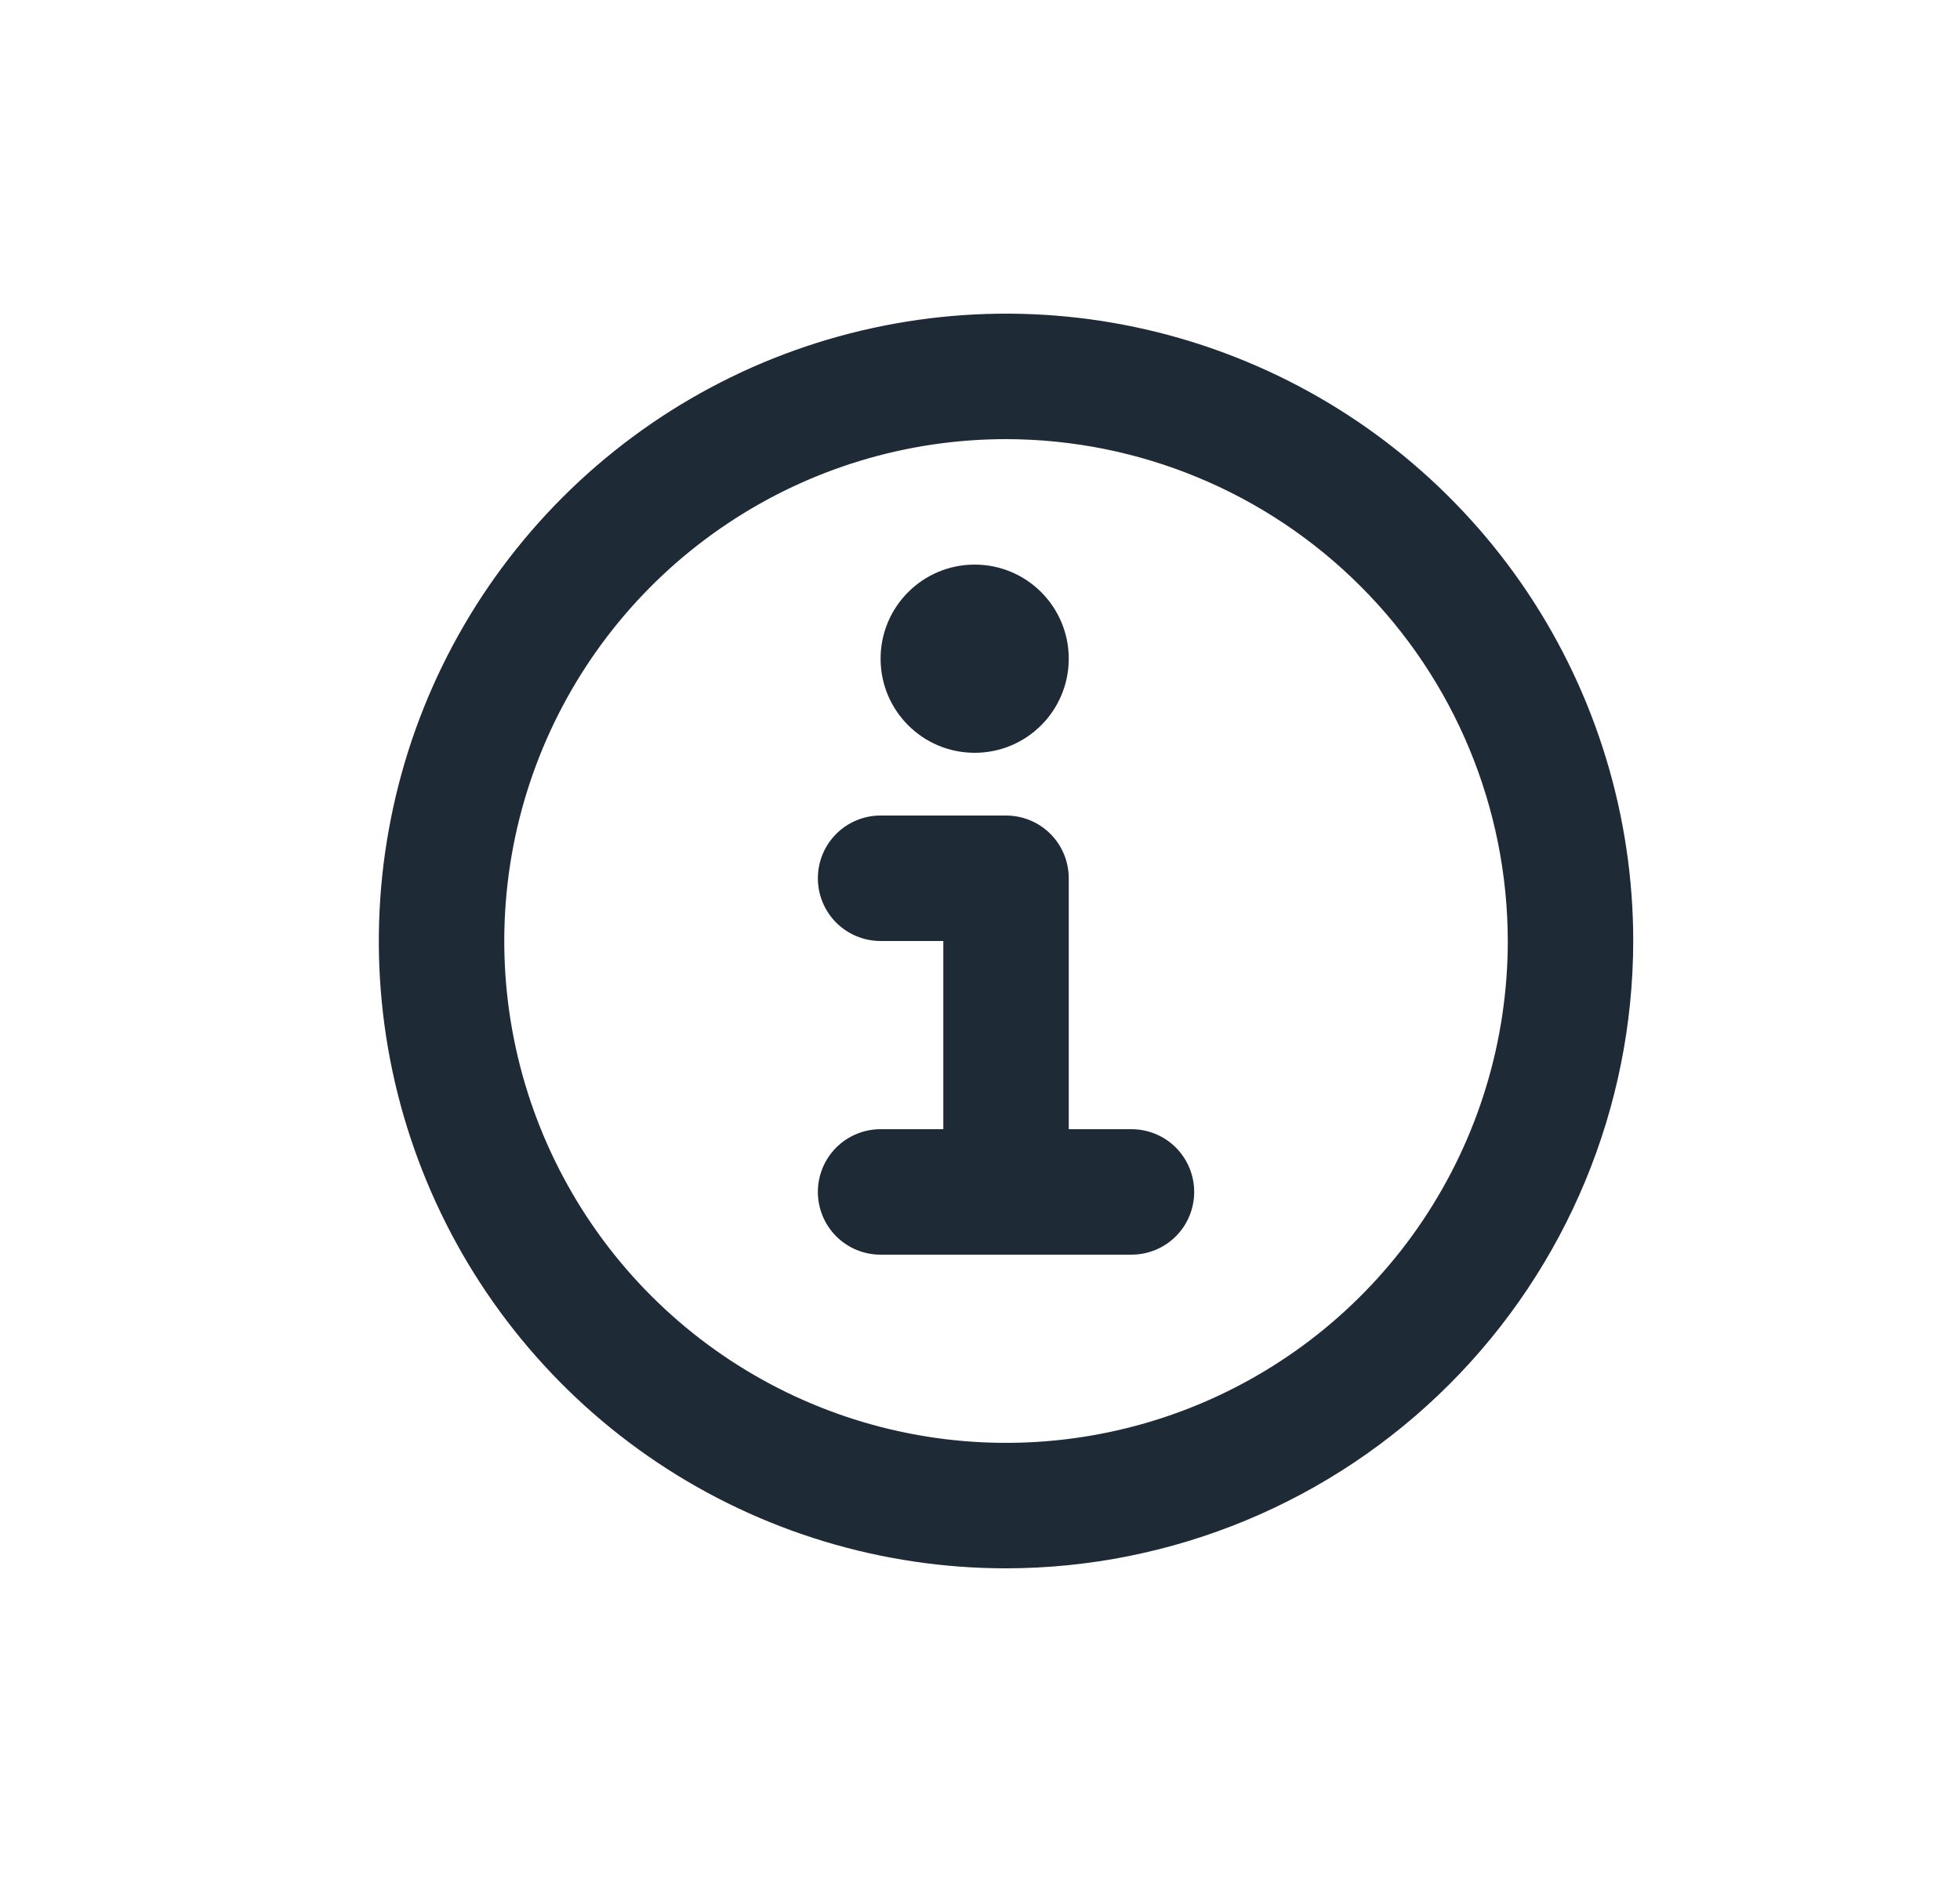
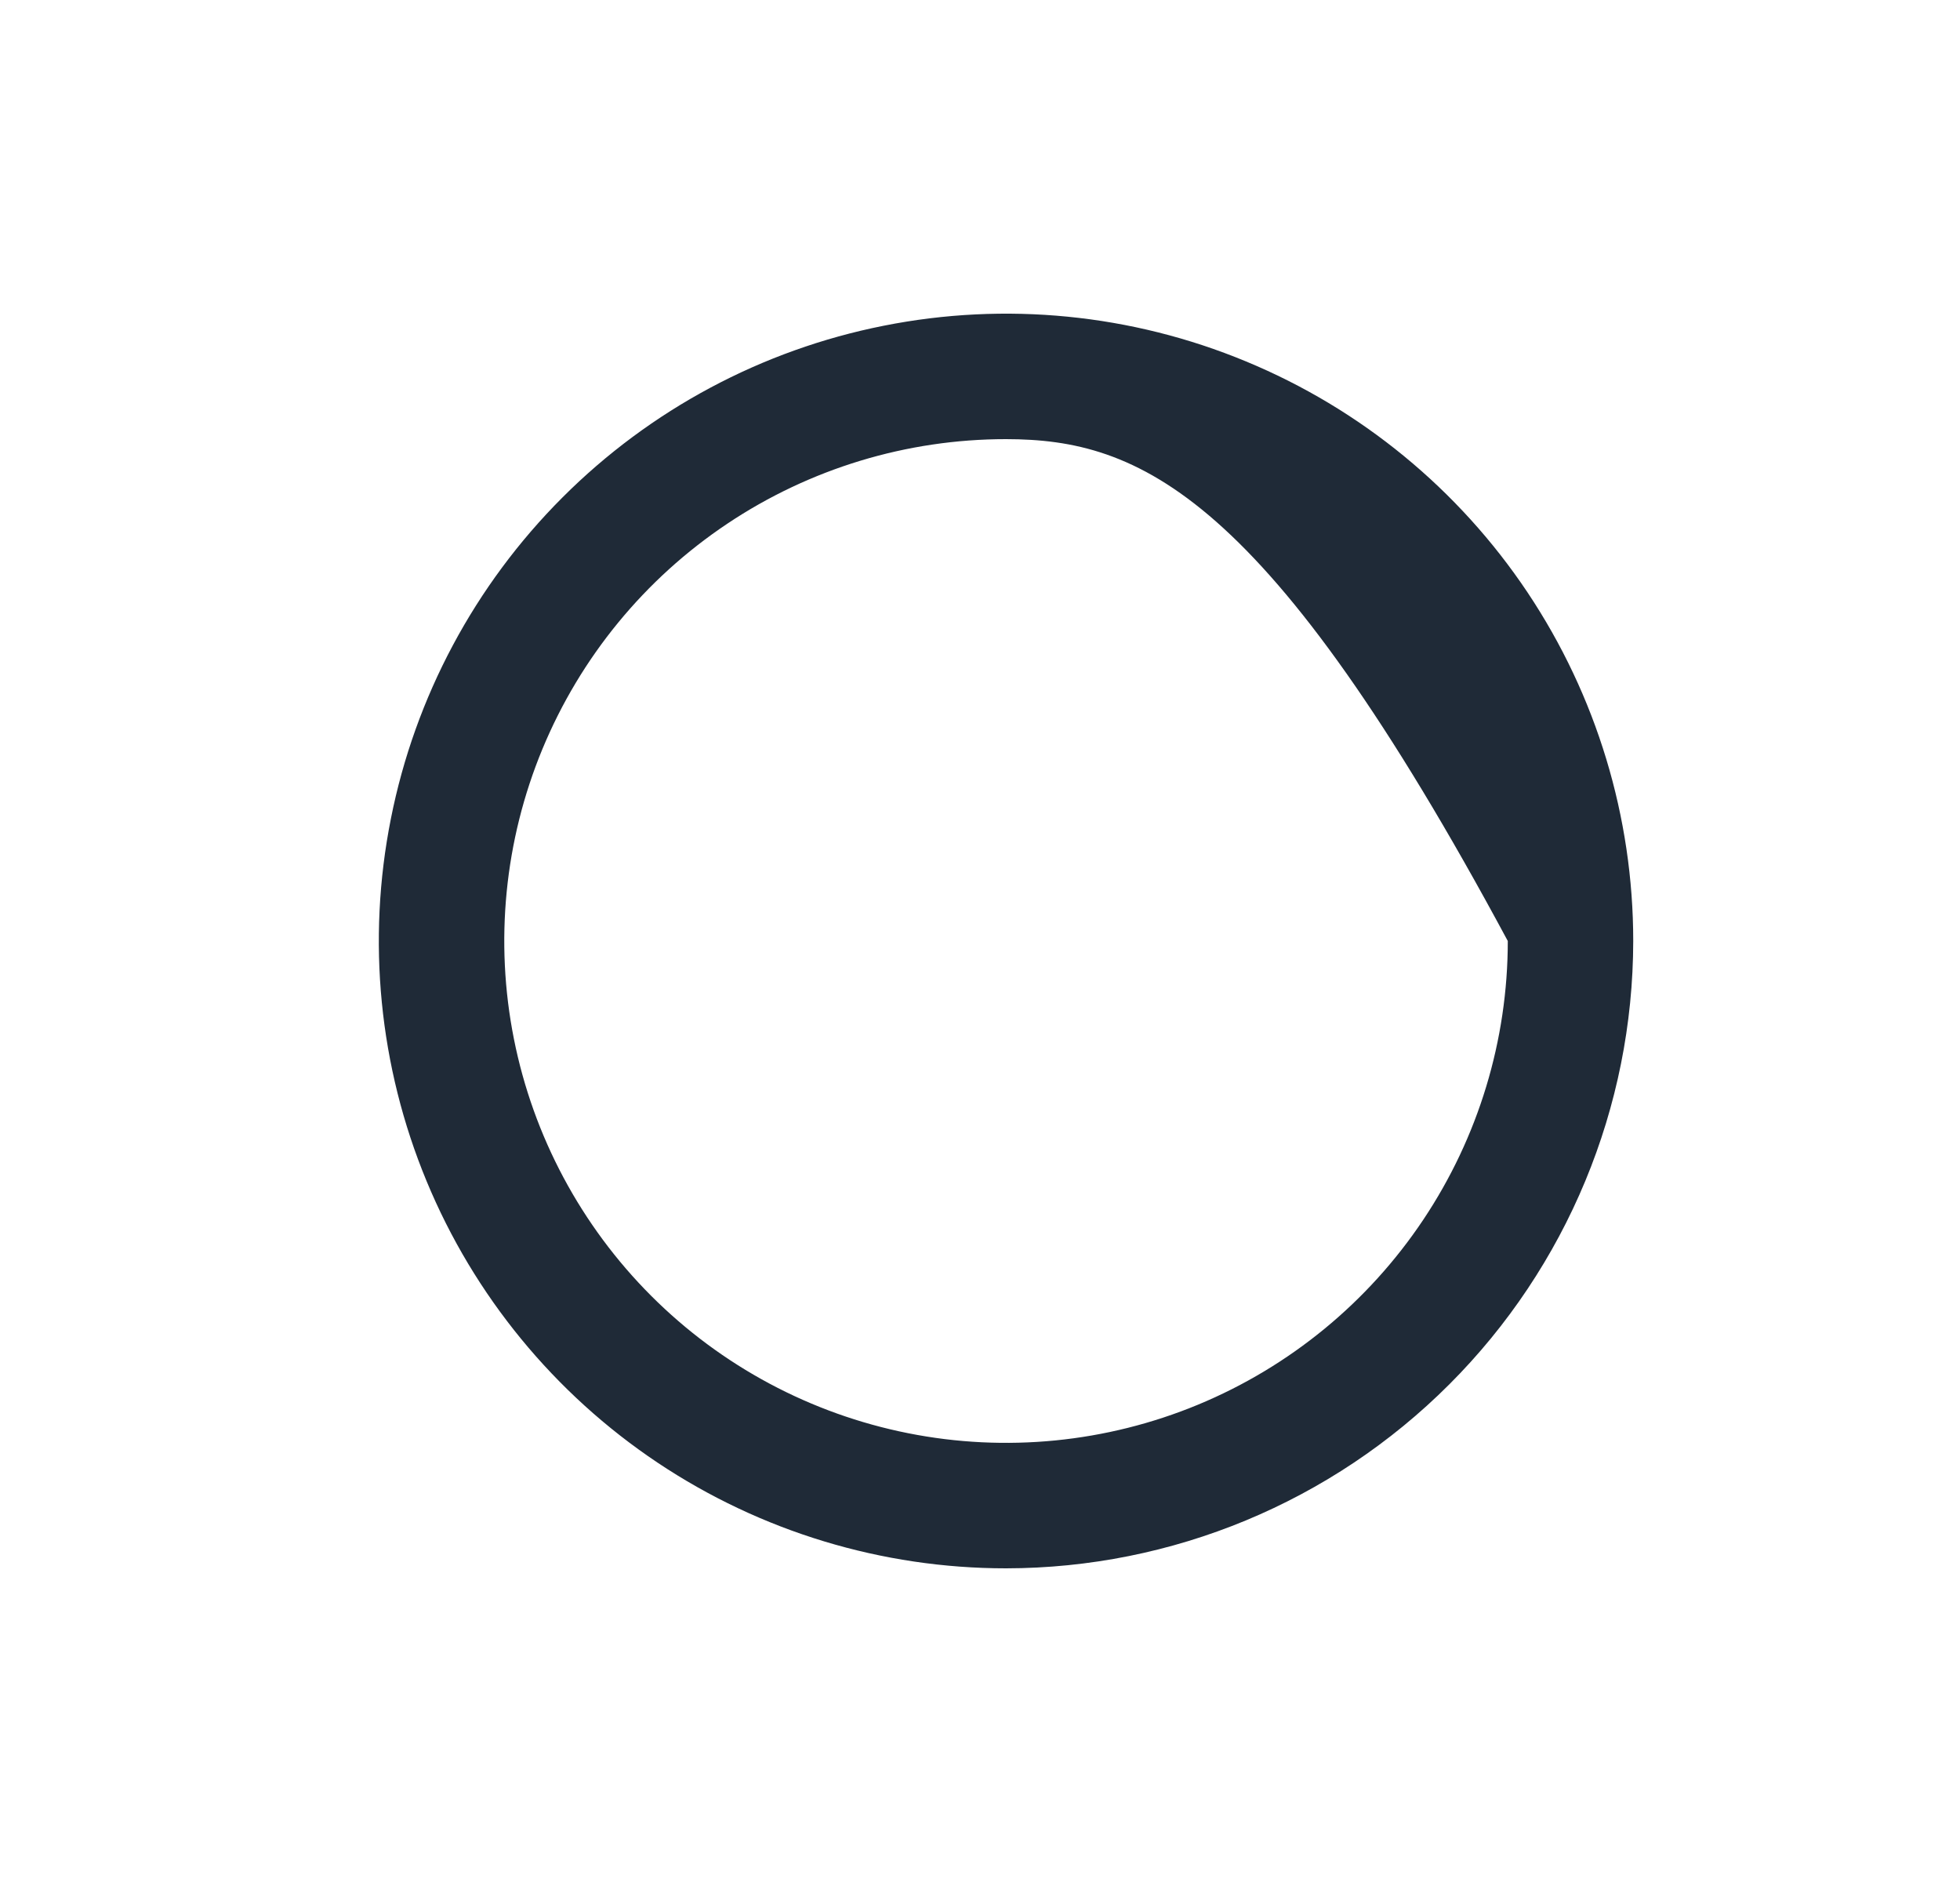
<svg xmlns="http://www.w3.org/2000/svg" width="25" height="24" viewBox="0 0 25 24" fill="none">
-   <path d="M12.832 20C11.25 20 9.703 19.531 8.387 18.652C7.072 17.773 6.046 16.523 5.441 15.062C4.835 13.6 4.677 11.991 4.986 10.439C5.294 8.887 6.056 7.462 7.175 6.343C8.294 5.224 9.719 4.462 11.271 4.154C12.823 3.845 14.432 4.003 15.893 4.609C17.355 5.214 18.605 6.24 19.484 7.555C20.363 8.871 20.832 10.418 20.832 12C20.83 14.121 19.986 16.154 18.486 17.654C16.986 19.154 14.953 19.998 12.832 20ZM12.832 5.6C11.566 5.6 10.329 5.975 9.276 6.679C8.224 7.382 7.404 8.381 6.919 9.551C6.435 10.72 6.308 12.007 6.555 13.249C6.802 14.49 7.411 15.63 8.307 16.526C9.202 17.421 10.342 18.03 11.584 18.277C12.825 18.524 14.112 18.397 15.281 17.913C16.451 17.428 17.45 16.608 18.153 15.556C18.857 14.503 19.232 13.266 19.232 12C19.23 10.303 18.555 8.676 17.355 7.477C16.156 6.277 14.529 5.602 12.832 5.6Z" fill="#1F2A37" />
-   <path d="M12.832 16C12.62 16 12.416 15.916 12.266 15.766C12.116 15.616 12.032 15.412 12.032 15.2V12H11.232C11.02 12 10.816 11.916 10.666 11.766C10.516 11.616 10.432 11.412 10.432 11.2C10.432 10.988 10.516 10.784 10.666 10.634C10.816 10.484 11.02 10.4 11.232 10.4H12.832C13.044 10.4 13.248 10.484 13.398 10.634C13.548 10.784 13.632 10.988 13.632 11.2V15.2C13.632 15.412 13.548 15.616 13.398 15.766C13.248 15.916 13.044 16 12.832 16Z" fill="#1F2A37" />
-   <path d="M14.432 16H11.232C11.02 16 10.816 15.916 10.666 15.766C10.516 15.616 10.432 15.412 10.432 15.2C10.432 14.988 10.516 14.784 10.666 14.634C10.816 14.484 11.02 14.4 11.232 14.4H14.432C14.644 14.4 14.848 14.484 14.998 14.634C15.148 14.784 15.232 14.988 15.232 15.2C15.232 15.412 15.148 15.616 14.998 15.766C14.848 15.916 14.644 16 14.432 16Z" fill="#1F2A37" />
-   <path d="M12.432 9.6C13.095 9.6 13.632 9.063 13.632 8.4C13.632 7.737 13.095 7.2 12.432 7.2C11.769 7.2 11.232 7.737 11.232 8.4C11.232 9.063 11.769 9.6 12.432 9.6Z" fill="#1F2A37" />
+   <path d="M12.832 20C11.25 20 9.703 19.531 8.387 18.652C7.072 17.773 6.046 16.523 5.441 15.062C4.835 13.6 4.677 11.991 4.986 10.439C5.294 8.887 6.056 7.462 7.175 6.343C8.294 5.224 9.719 4.462 11.271 4.154C12.823 3.845 14.432 4.003 15.893 4.609C17.355 5.214 18.605 6.24 19.484 7.555C20.363 8.871 20.832 10.418 20.832 12C20.83 14.121 19.986 16.154 18.486 17.654C16.986 19.154 14.953 19.998 12.832 20ZM12.832 5.6C11.566 5.6 10.329 5.975 9.276 6.679C8.224 7.382 7.404 8.381 6.919 9.551C6.435 10.72 6.308 12.007 6.555 13.249C6.802 14.49 7.411 15.63 8.307 16.526C9.202 17.421 10.342 18.03 11.584 18.277C12.825 18.524 14.112 18.397 15.281 17.913C16.451 17.428 17.45 16.608 18.153 15.556C18.857 14.503 19.232 13.266 19.232 12C16.156 6.277 14.529 5.602 12.832 5.6Z" fill="#1F2A37" />
</svg>